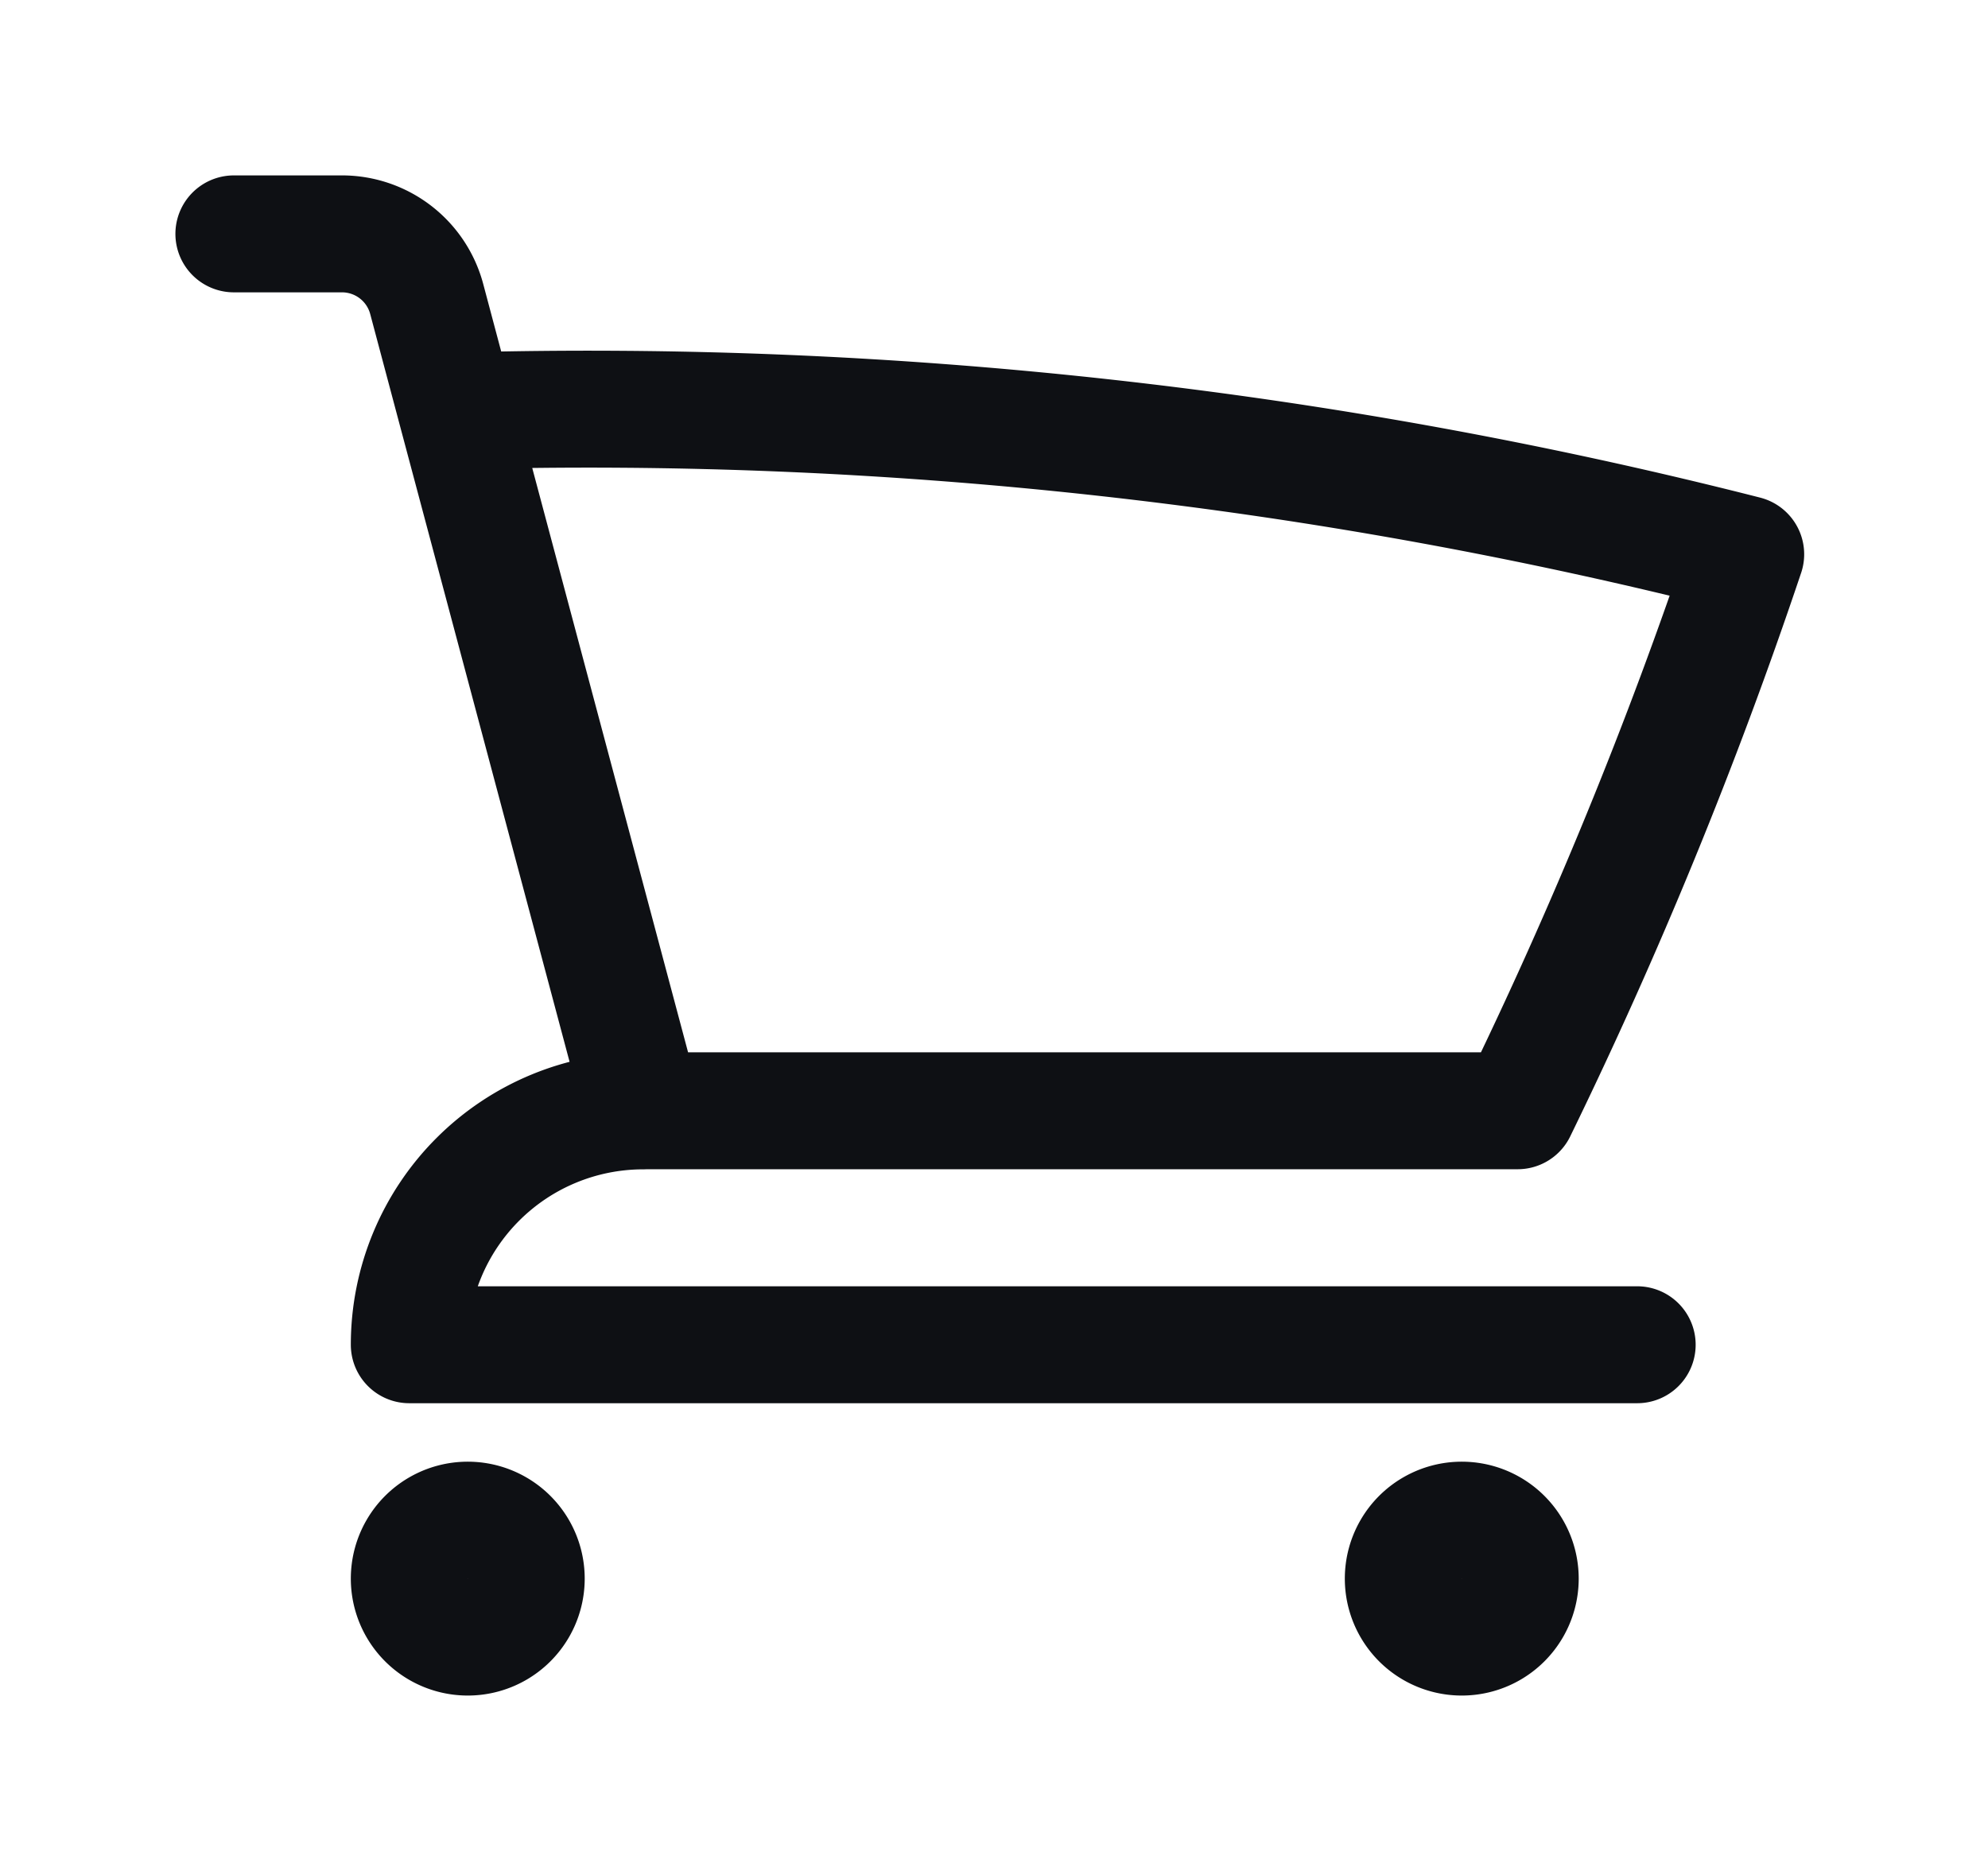
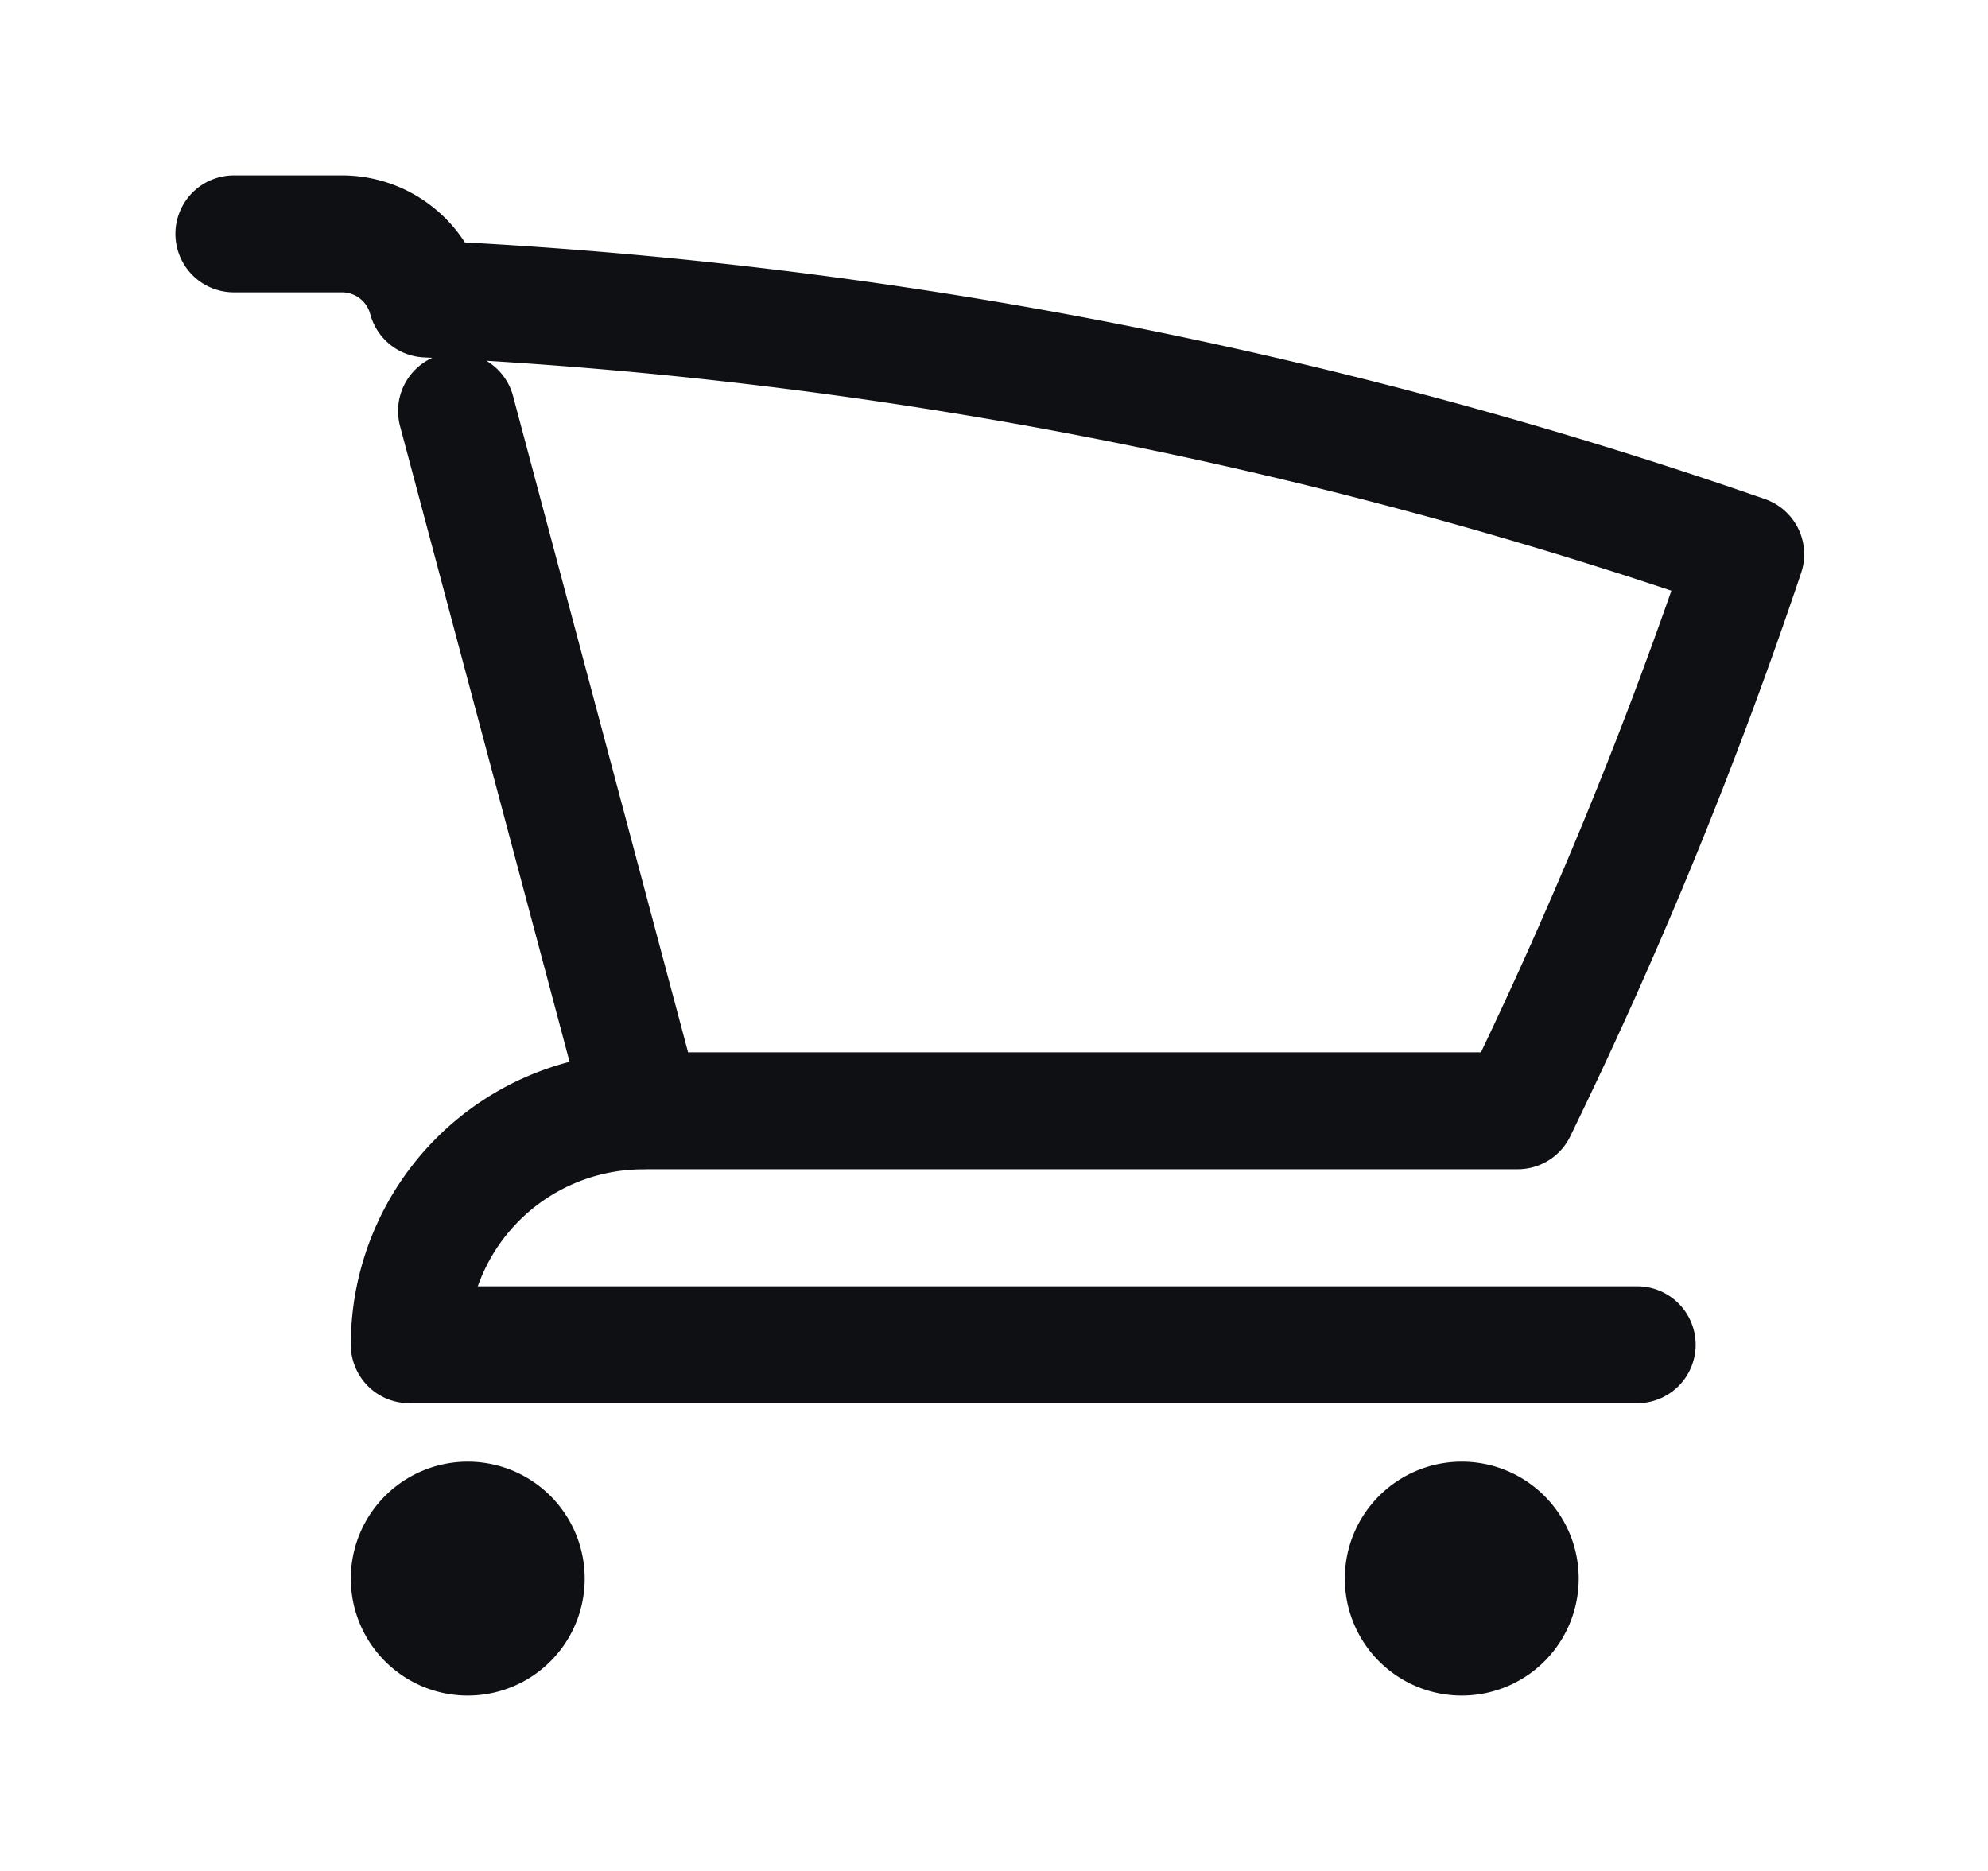
<svg xmlns="http://www.w3.org/2000/svg" width="17" height="16" fill="none">
-   <path d="M2 2h.924a.75.75 0 0 1 .725.557l.255.958m0 0A40.076 40.076 0 0 1 14.928 4.74a39.723 39.723 0 0 1-1.95 4.759H5.5M3.904 3.515 5.5 9.5m0 0a2 2 0 0 0-2 2H14m-9.5 2a.5.5 0 1 1-1 0 .5.5 0 0 1 1 0zm8.5 0a.5.5 0 1 1-1 0 .5.5 0 0 1 1 0z" stroke="#0E1014" stroke-linecap="round" stroke-linejoin="round" />
+   <path d="M2 2h.924a.75.75 0 0 1 .725.557m0 0A40.076 40.076 0 0 1 14.928 4.74a39.723 39.723 0 0 1-1.95 4.759H5.5M3.904 3.515 5.5 9.5m0 0a2 2 0 0 0-2 2H14m-9.5 2a.5.5 0 1 1-1 0 .5.5 0 0 1 1 0zm8.5 0a.5.5 0 1 1-1 0 .5.5 0 0 1 1 0z" stroke="#0E1014" stroke-linecap="round" stroke-linejoin="round" />
</svg>